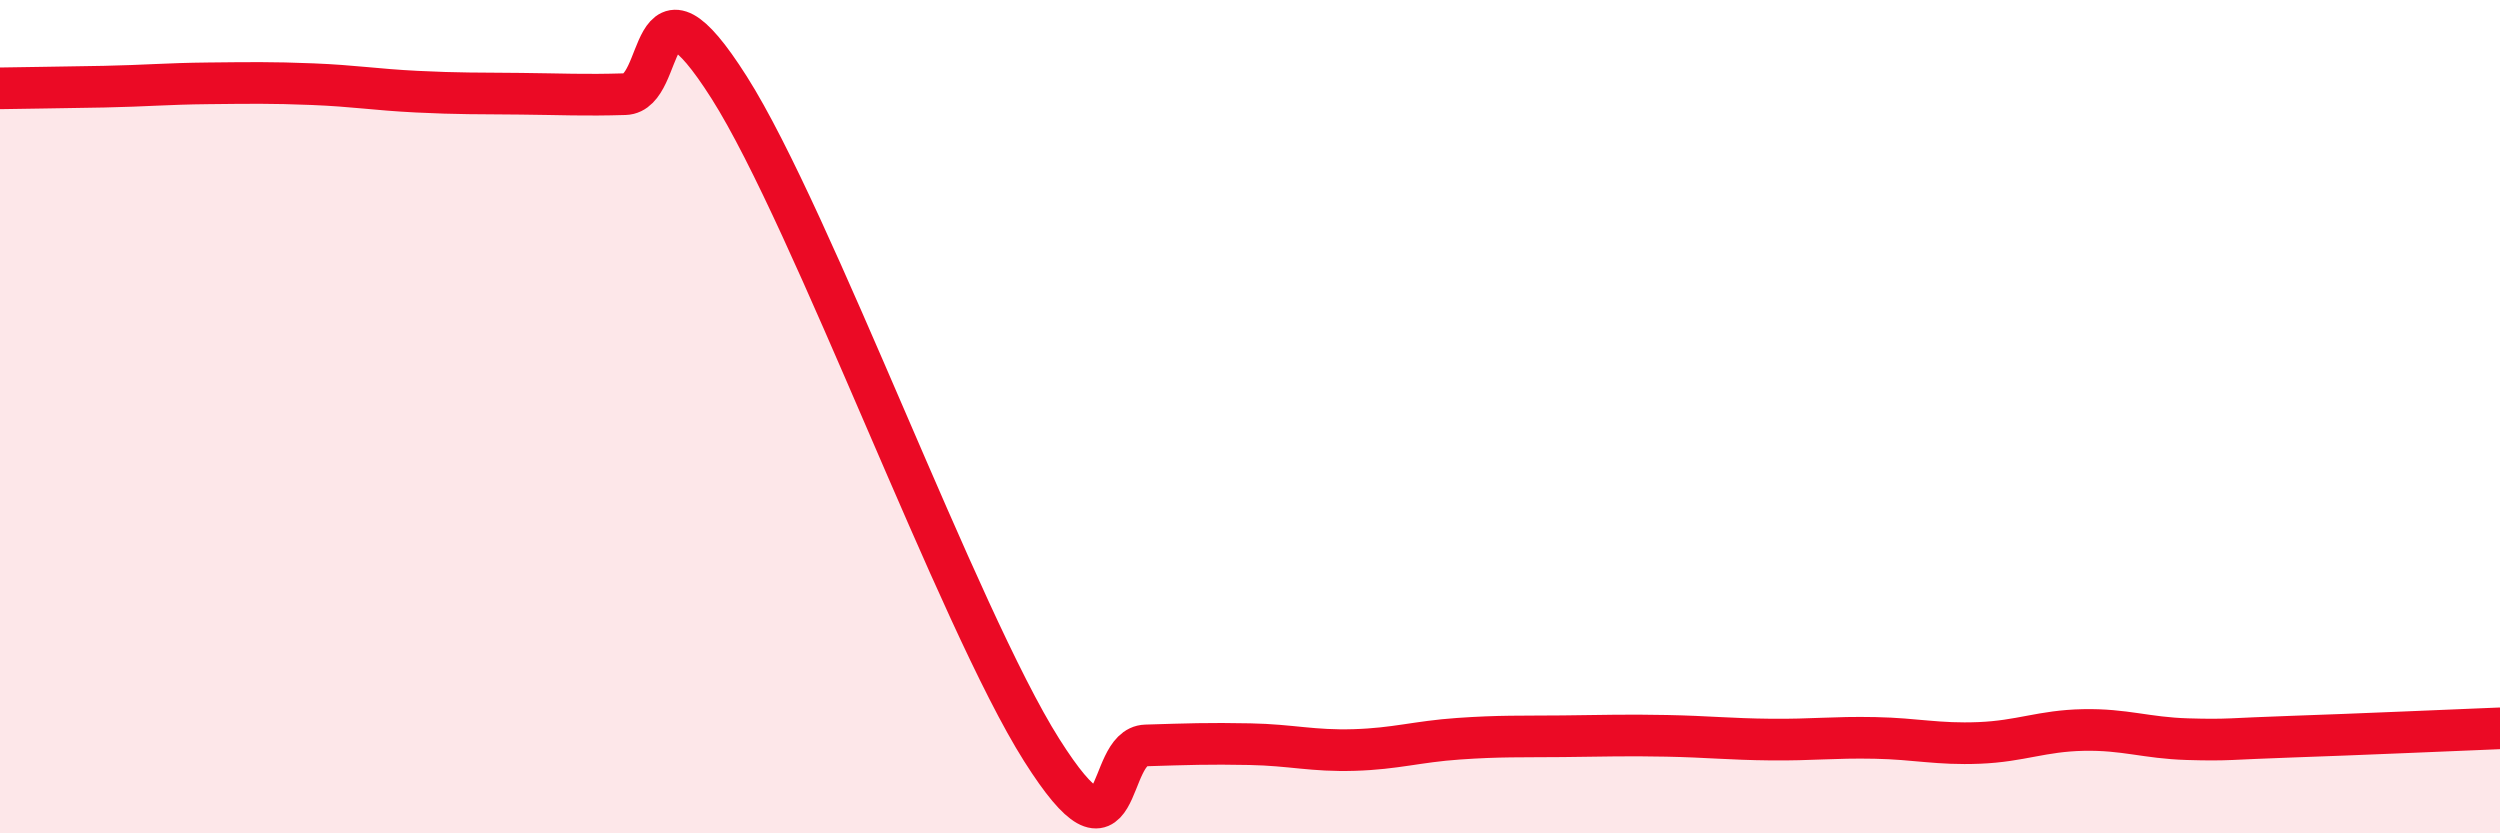
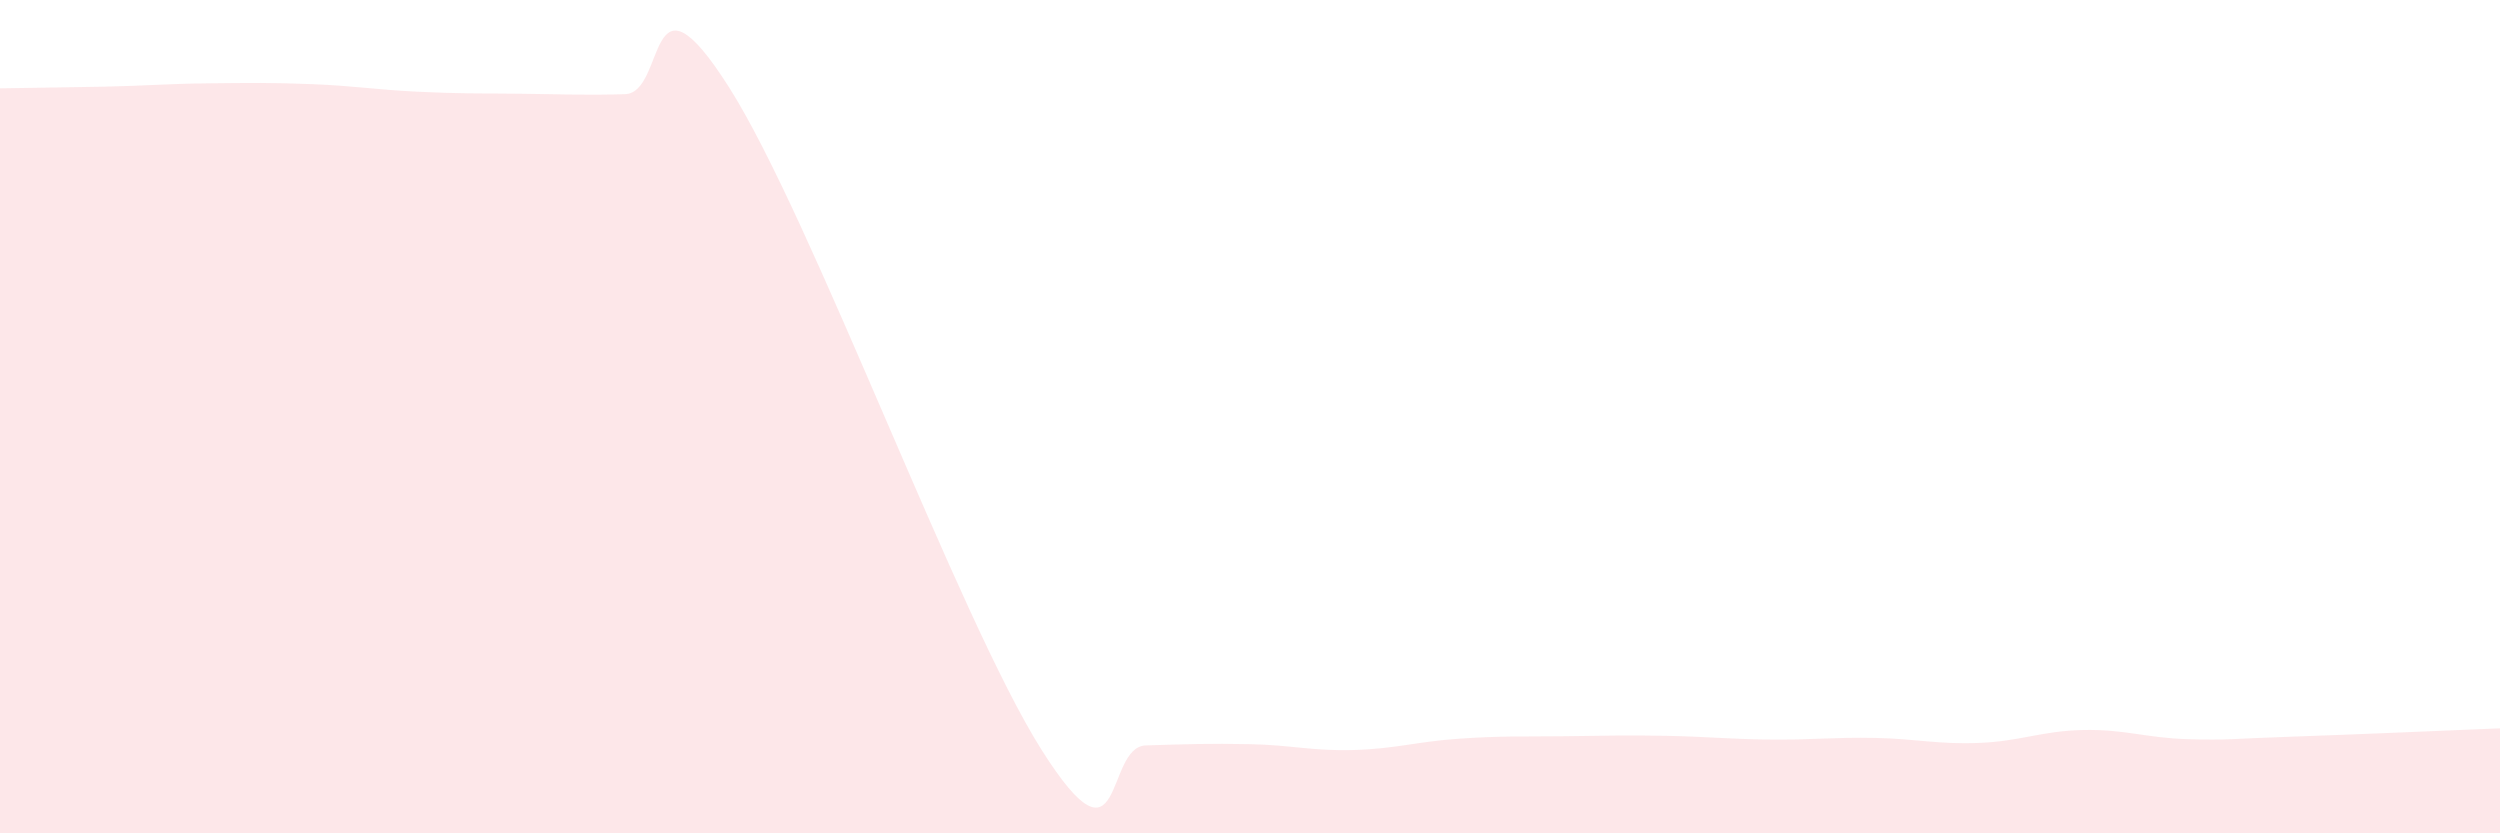
<svg xmlns="http://www.w3.org/2000/svg" width="60" height="20" viewBox="0 0 60 20">
  <path d="M 0,2.12 C 0.5,2.11 1.5,2.1 2.5,2.08 C 3.5,2.06 4,2.01 5,2 C 6,1.99 6.5,1.98 7.5,2.02 C 8.5,2.06 9,2.15 10,2.2 C 11,2.25 11.5,2.24 12.5,2.25 C 13.5,2.26 14,2.29 15,2.26 C 16,2.23 15.5,-1.05 17.5,2.1 C 19.5,5.25 23,14.84 25,18 C 27,21.16 26.5,17.92 27.5,17.89 C 28.5,17.86 29,17.84 30,17.86 C 31,17.88 31.5,18.03 32.5,18 C 33.5,17.97 34,17.8 35,17.73 C 36,17.66 36.5,17.68 37.5,17.67 C 38.5,17.66 39,17.64 40,17.66 C 41,17.68 41.5,17.74 42.5,17.75 C 43.5,17.76 44,17.69 45,17.71 C 46,17.73 46.5,17.87 47.5,17.83 C 48.5,17.79 49,17.54 50,17.52 C 51,17.5 51.5,17.71 52.5,17.74 C 53.5,17.77 53.5,17.73 55,17.68 C 56.5,17.63 59,17.52 60,17.48L60 20L0 20Z" fill="#EB0A25" opacity="0.1" stroke-linecap="round" stroke-linejoin="round" />
-   <path d="M 0,2.12 C 0.5,2.11 1.5,2.1 2.5,2.08 C 3.5,2.06 4,2.01 5,2 C 6,1.99 6.5,1.98 7.5,2.02 C 8.5,2.06 9,2.15 10,2.2 C 11,2.25 11.5,2.24 12.5,2.25 C 13.5,2.26 14,2.29 15,2.26 C 16,2.23 15.5,-1.05 17.5,2.1 C 19.5,5.25 23,14.84 25,18 C 27,21.16 26.5,17.92 27.5,17.89 C 28.5,17.86 29,17.84 30,17.86 C 31,17.88 31.5,18.03 32.5,18 C 33.5,17.97 34,17.8 35,17.73 C 36,17.66 36.5,17.68 37.5,17.67 C 38.5,17.66 39,17.64 40,17.66 C 41,17.68 41.5,17.74 42.5,17.75 C 43.5,17.76 44,17.69 45,17.71 C 46,17.73 46.5,17.87 47.5,17.83 C 48.5,17.79 49,17.54 50,17.52 C 51,17.5 51.5,17.71 52.5,17.74 C 53.5,17.77 53.5,17.73 55,17.68 C 56.5,17.63 59,17.52 60,17.48" stroke="#EB0A25" stroke-width="1" fill="none" stroke-linecap="round" stroke-linejoin="round" />
</svg>